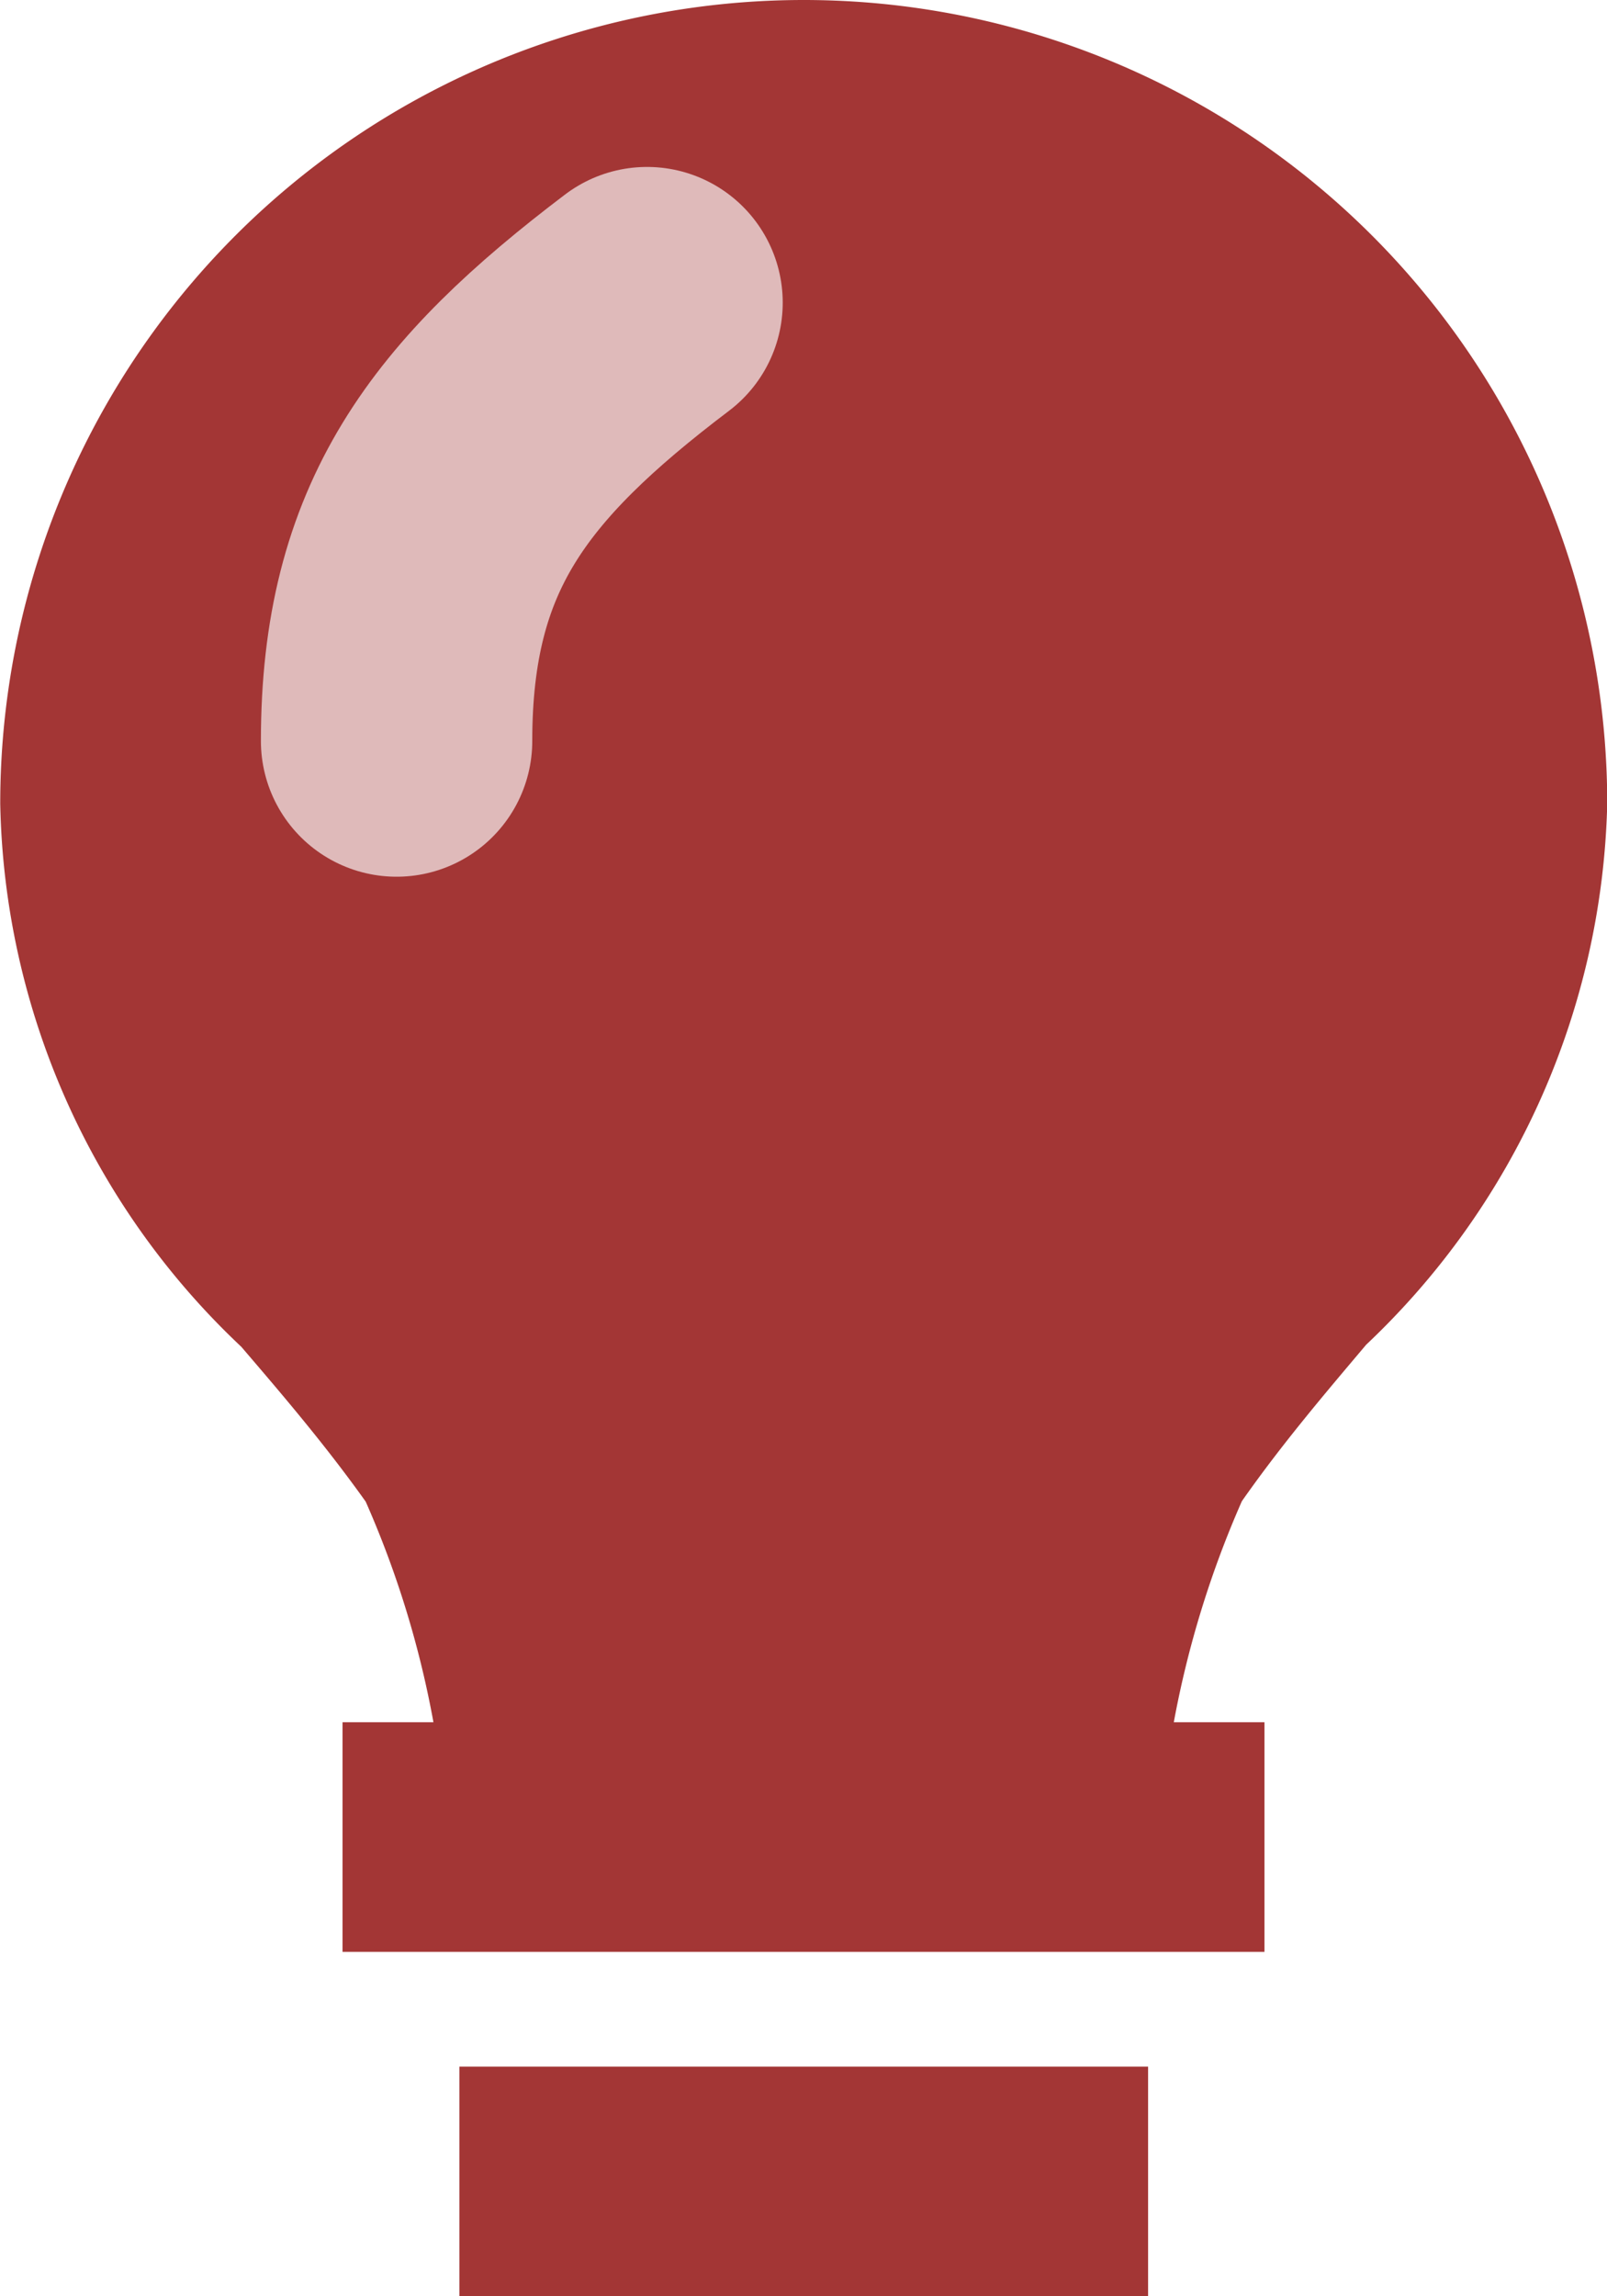
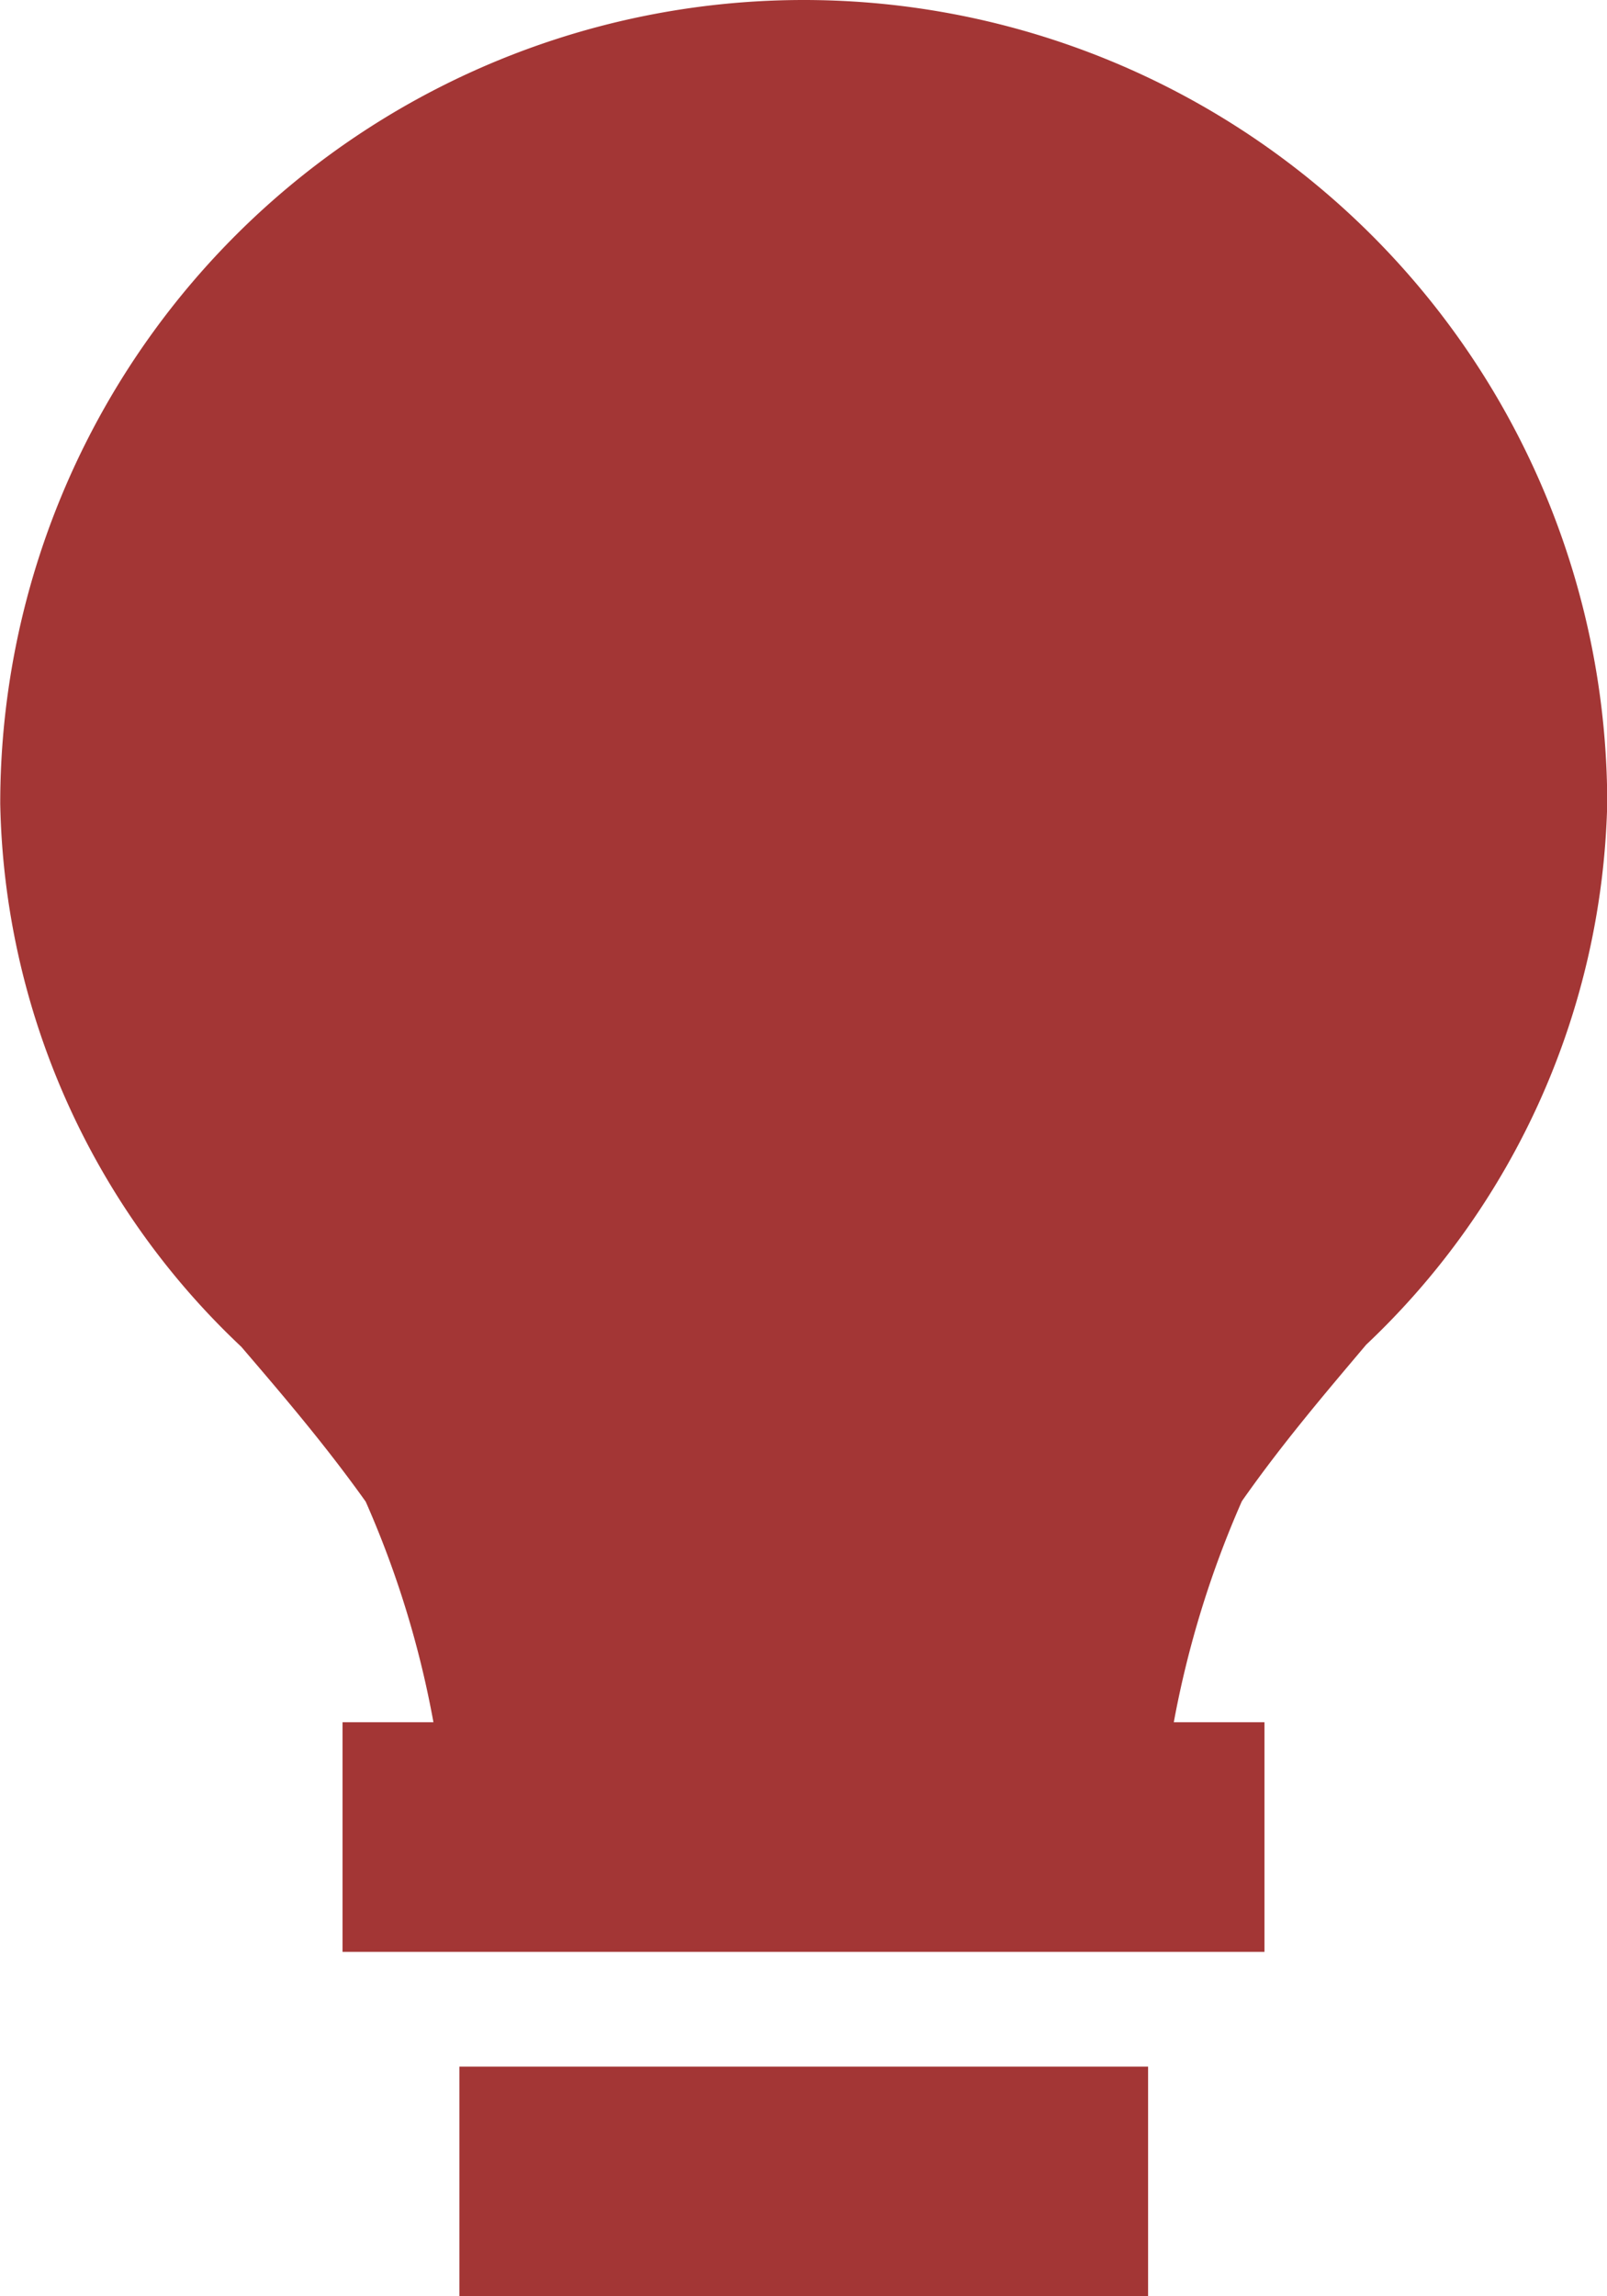
<svg xmlns="http://www.w3.org/2000/svg" width="14" height="20" viewBox="0 0 14 20">
  <g id="bxs-bulb.svg" transform="translate(-4.998 -2)">
    <path id="Path_15940" data-name="Path 15940" d="M9,20h6v2H9ZM16.9,13.712A6.694,6.694,0,0,0,19,9,7,7,0,1,0,5,9a6.668,6.668,0,0,0,2.1,4.73c.358.418.729.851,1.084,1.349A8.532,8.532,0,0,1,8.774,17H7.982v2h8.032V17h-.79a8.685,8.685,0,0,1,.593-1.925C16.169,14.573,16.543,14.135,16.9,13.712Z" fill="#a33635" />
-     <path id="Path_15941" data-name="Path 15941" d="M10.635,4.636C9.164,5.751,8.453,6.681,8.453,8.454" fill="none" stroke="#dfbaba" stroke-linecap="round" stroke-width="2.364" />
  </g>
</svg>